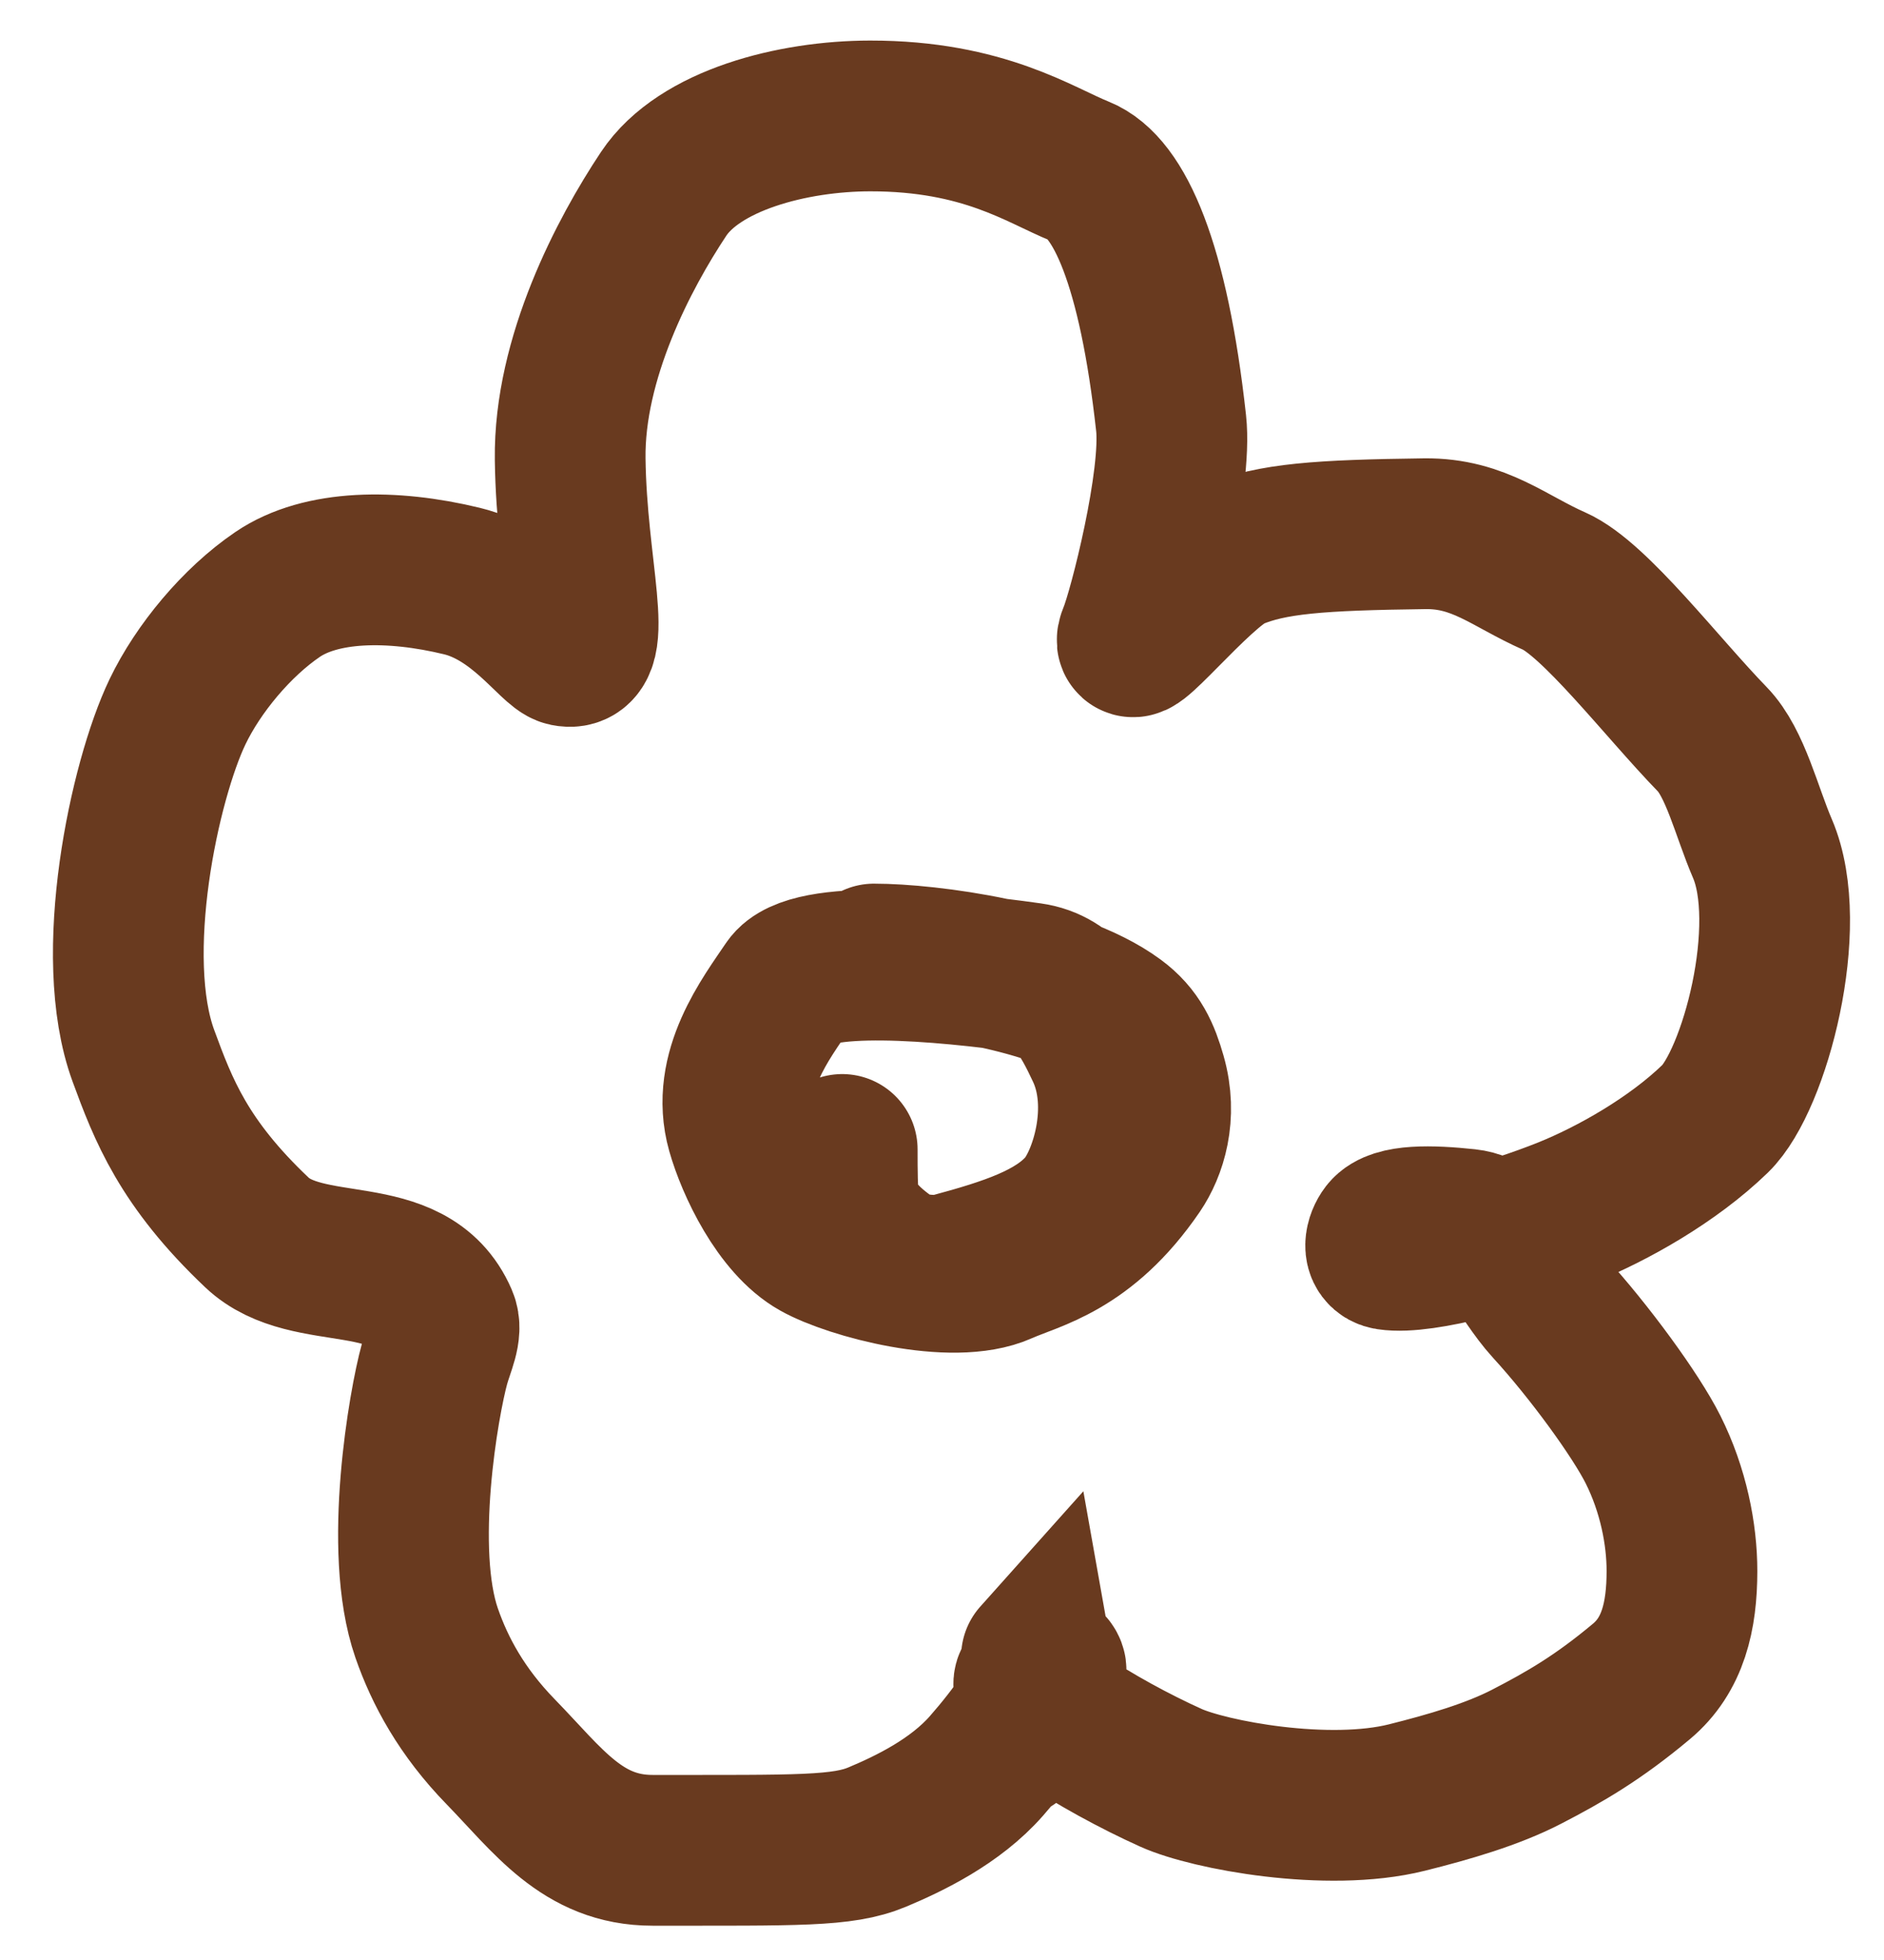
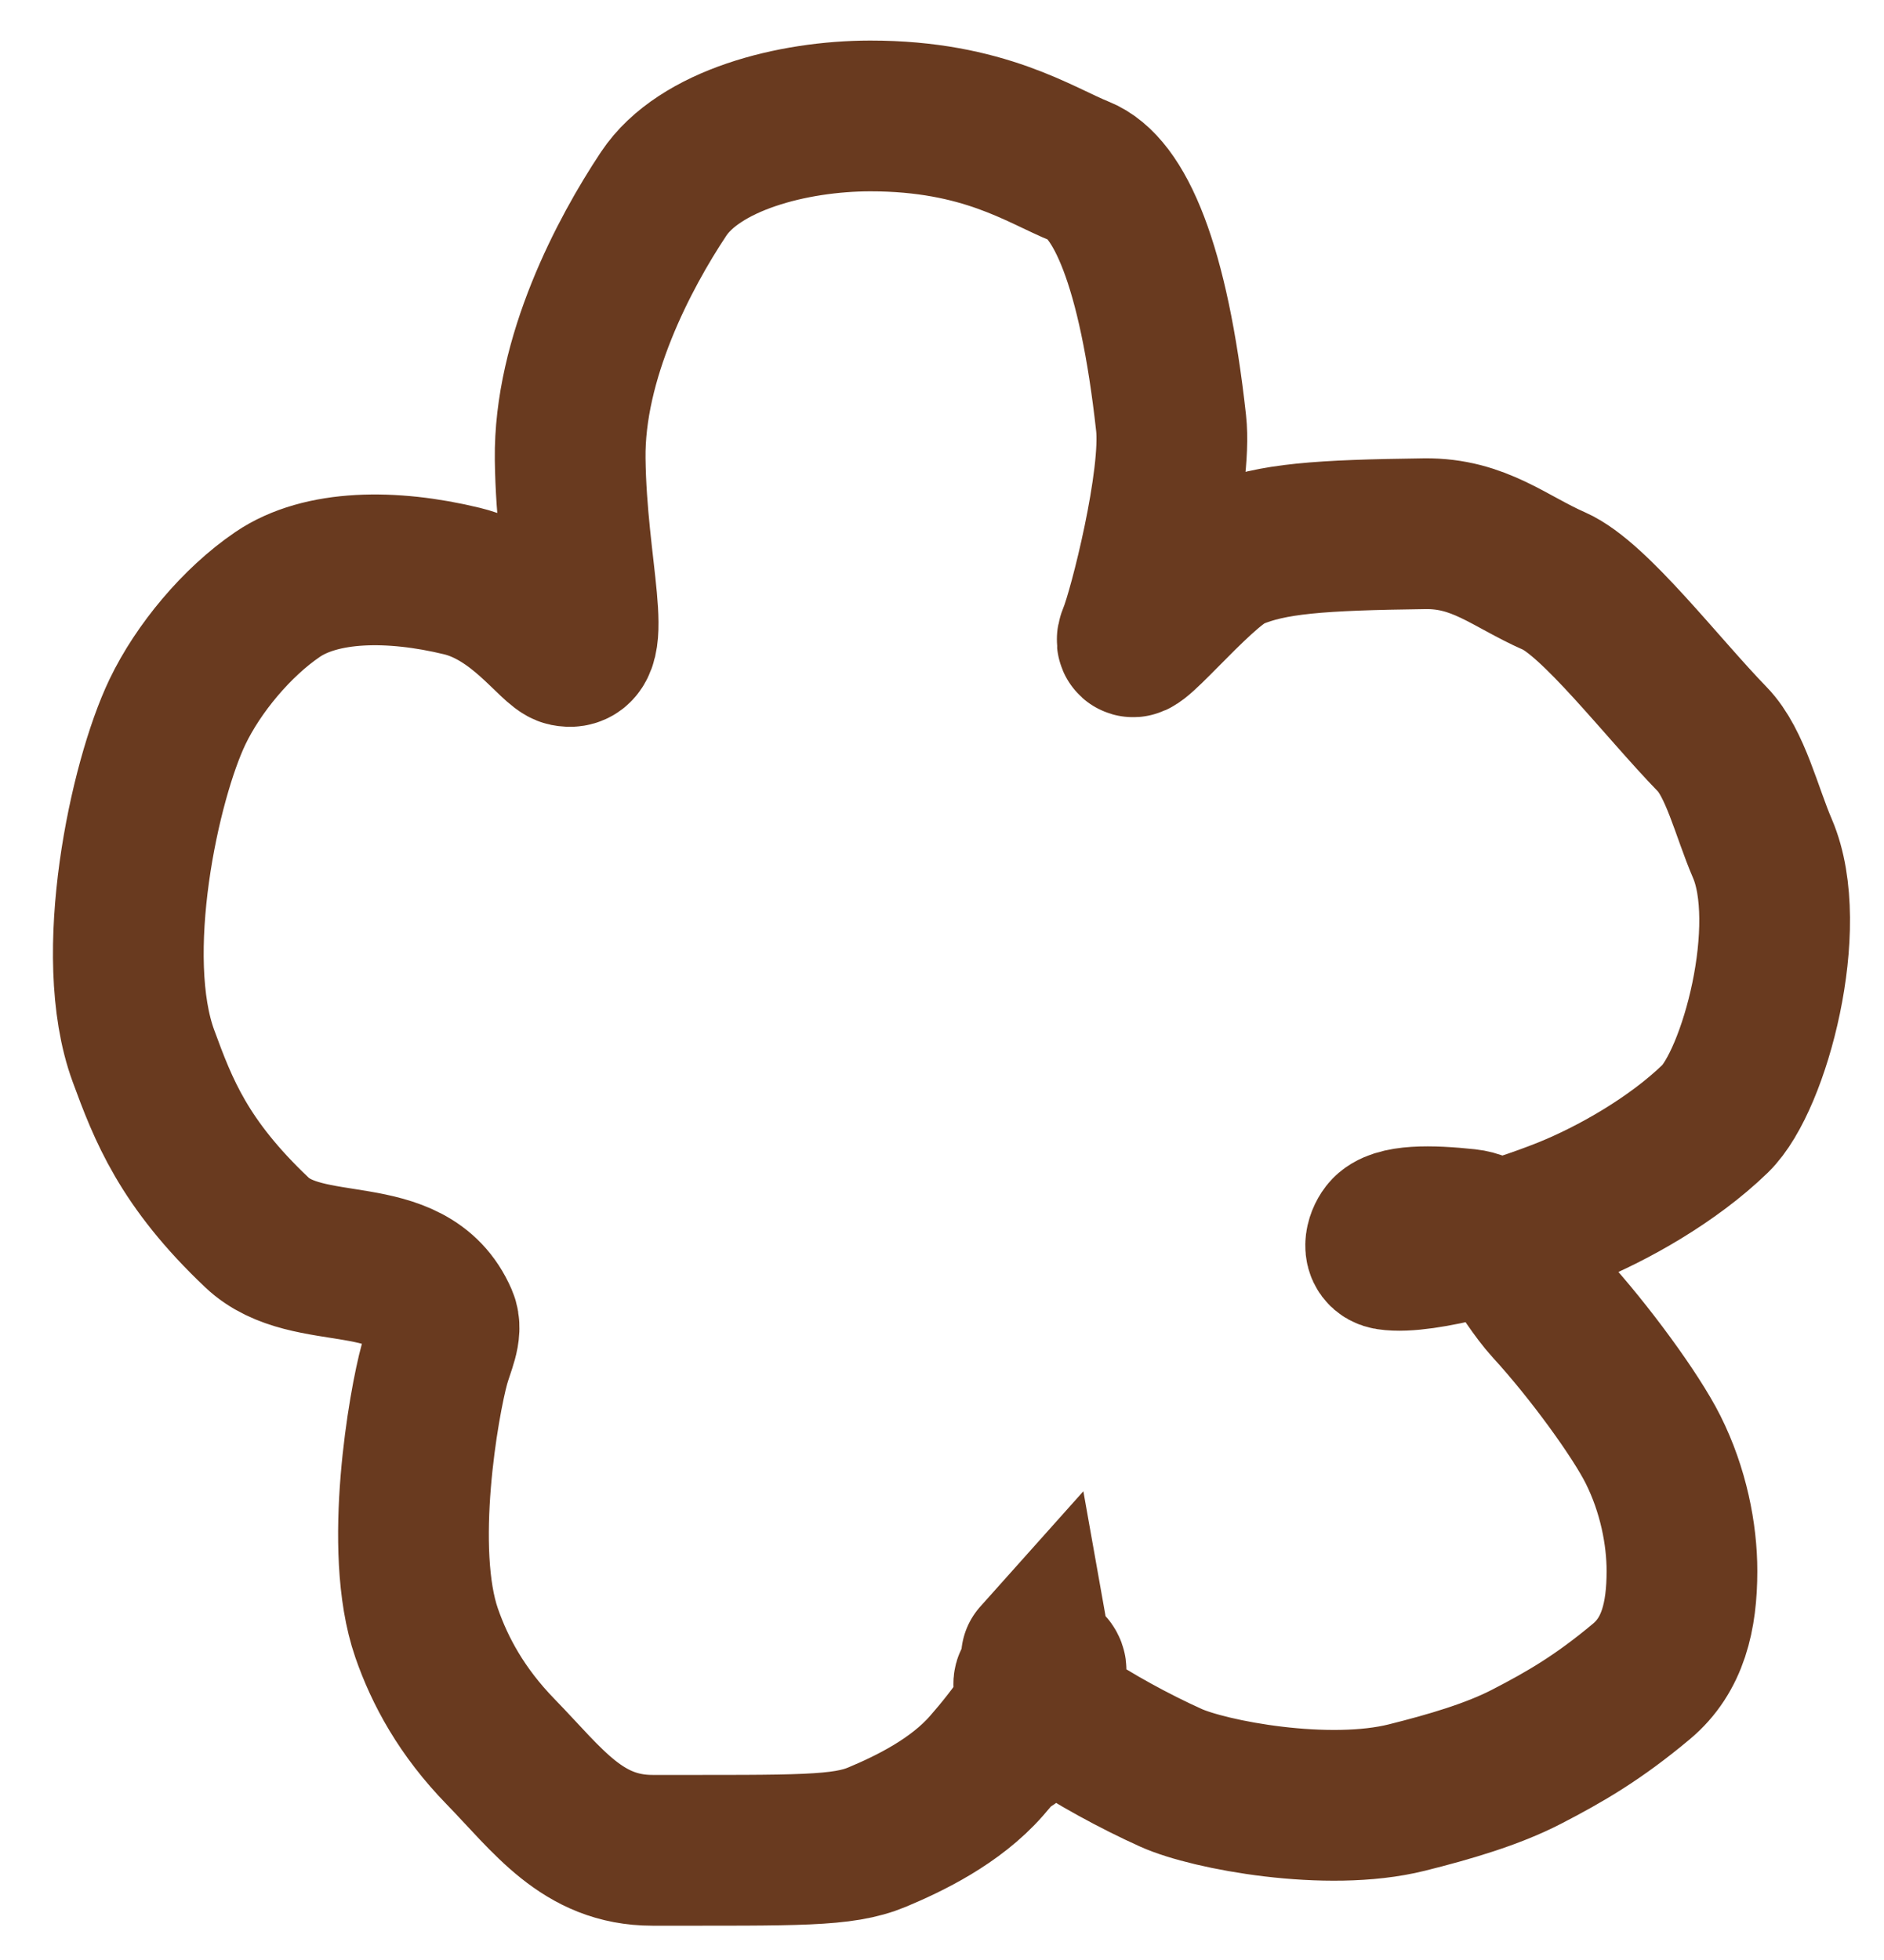
<svg xmlns="http://www.w3.org/2000/svg" width="25" height="26" viewBox="0 0 25 26" fill="none">
  <path d="M13.842 22.272C13.807 22.515 13.46 23.004 13.091 23.424C12.675 23.899 12.061 24.193 11.641 24.369C11.179 24.562 10.592 24.544 8.658 24.545C7.727 24.545 7.272 23.883 6.642 23.236C6.128 22.708 5.837 22.169 5.661 21.662C5.278 20.557 5.625 18.603 5.765 18.096C5.828 17.867 5.94 17.658 5.871 17.5C5.436 16.497 4.089 16.994 3.409 16.349C2.436 15.428 2.166 14.722 1.903 14.006C1.415 12.677 1.918 10.354 2.355 9.443C2.629 8.871 3.141 8.254 3.683 7.886C4.26 7.493 5.199 7.482 6.13 7.708C6.881 7.891 7.338 8.6 7.512 8.636C7.977 8.731 7.584 7.556 7.566 6.09C7.549 4.749 8.279 3.364 8.806 2.572C9.28 1.859 10.517 1.539 11.547 1.538C13.056 1.537 13.802 2.061 14.33 2.272C14.853 2.48 15.308 3.505 15.54 5.613C15.623 6.363 15.172 8.109 15.048 8.408C14.847 8.895 15.902 7.554 16.358 7.361C16.872 7.143 17.511 7.098 18.906 7.08C19.627 7.071 20.029 7.447 20.623 7.708C21.159 7.944 22.051 9.116 22.721 9.806C23.028 10.121 23.175 10.765 23.387 11.257C23.828 12.283 23.284 14.332 22.76 14.84C22.198 15.385 21.398 15.836 20.784 16.083C20.042 16.381 18.88 16.713 18.425 16.643C18.268 16.619 18.317 16.436 18.386 16.347C18.518 16.18 18.979 16.188 19.468 16.24C19.949 16.291 20.169 16.92 20.553 17.34C21.088 17.924 21.707 18.773 21.935 19.228C22.205 19.767 22.319 20.351 22.319 20.84C22.319 21.438 22.2 21.955 21.781 22.305C21.206 22.786 20.767 23.04 20.26 23.302C19.807 23.537 19.229 23.705 18.669 23.845C17.617 24.108 16.047 23.812 15.54 23.584C14.591 23.158 13.269 22.346 13.755 22.256C14.197 22.174 13.737 21.995 13.754 21.976C13.807 22.271 13.703 22.585 13.615 22.795C13.563 22.9 13.494 23.004 13.422 23.111" stroke="#693A1F" stroke-width="2" stroke-linecap="round" />
-   <path d="M11.597 12.722C12.32 12.722 14.007 12.944 14.808 13.534C15.089 13.74 15.19 13.984 15.274 14.277C15.424 14.8 15.274 15.248 15.094 15.513C14.399 16.53 13.704 16.651 13.297 16.834C12.64 17.128 11.292 16.766 10.841 16.512C10.339 16.231 9.97 15.447 9.843 14.998C9.621 14.213 10.164 13.512 10.459 13.074C10.744 12.652 12.481 12.806 13.672 12.974C14.171 13.044 14.403 13.478 14.614 13.927C14.974 14.693 14.657 15.668 14.363 16.005C14.002 16.42 13.369 16.623 12.639 16.82C12.42 16.879 12.136 16.848 11.909 16.765C11.516 16.515 11.289 16.26 11.205 15.994C11.176 15.812 11.176 15.535 11.176 15.248" stroke="#693A1F" stroke-width="2" stroke-linecap="round" />
</svg>